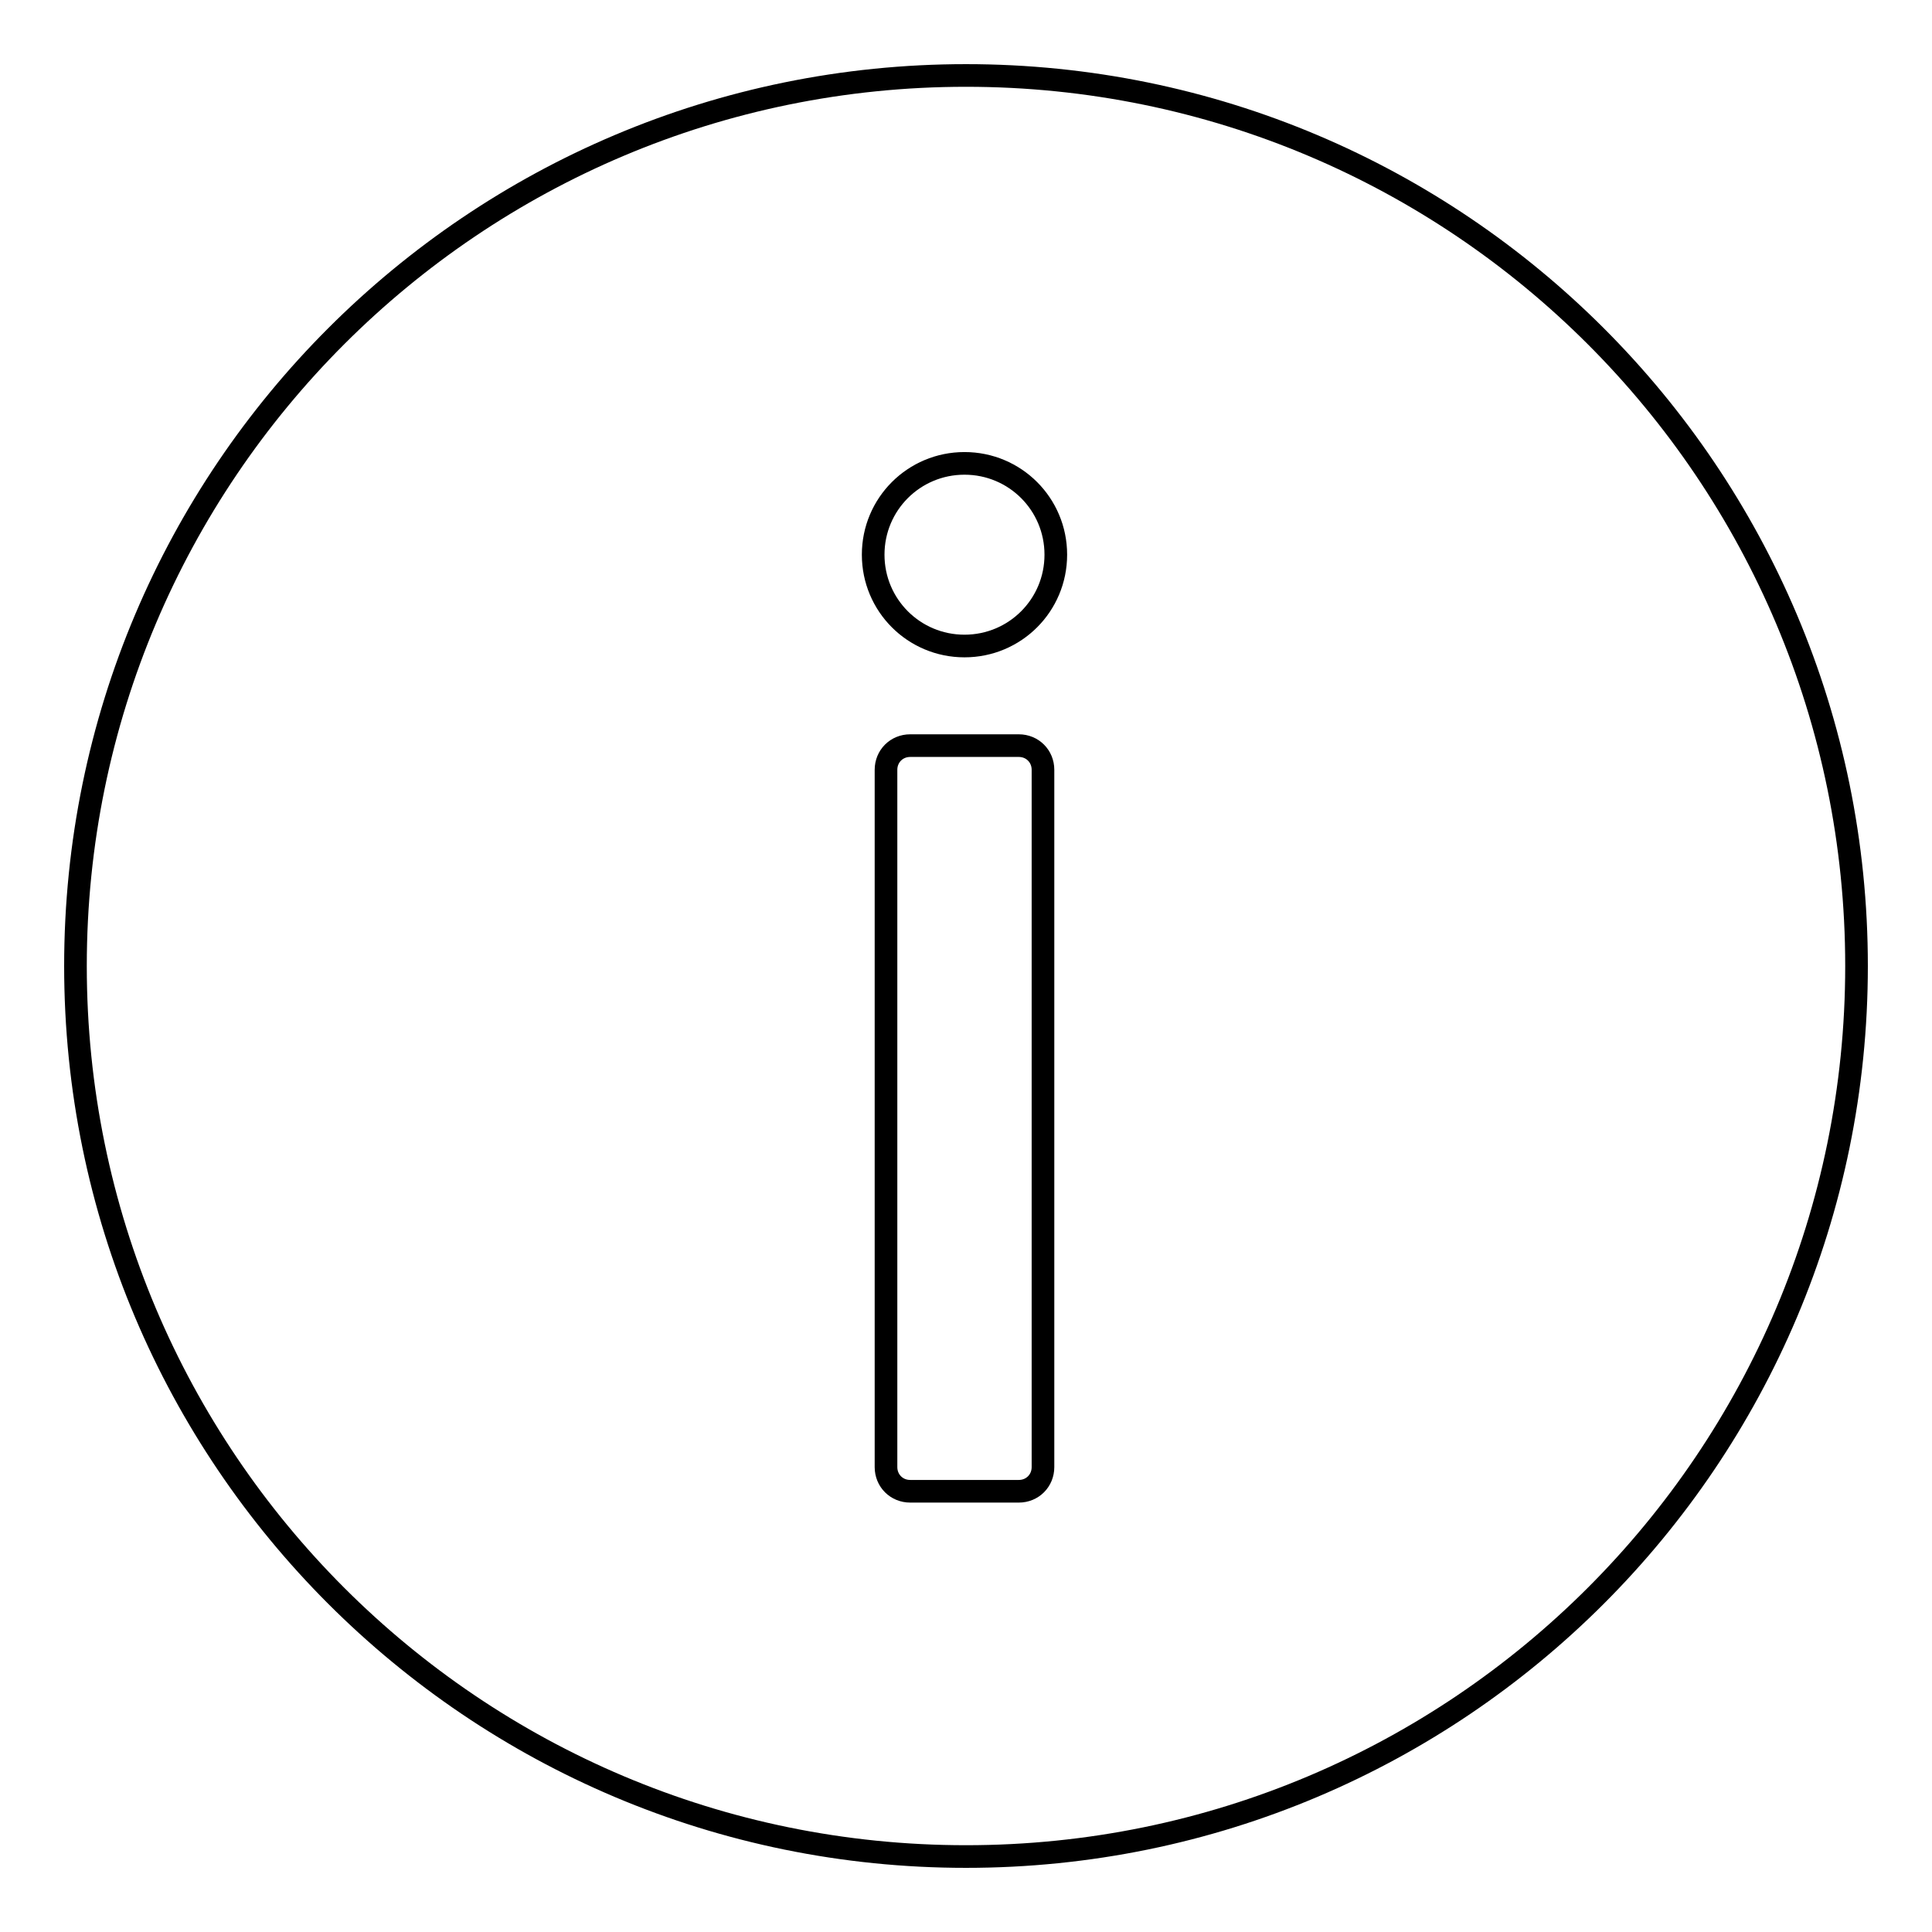
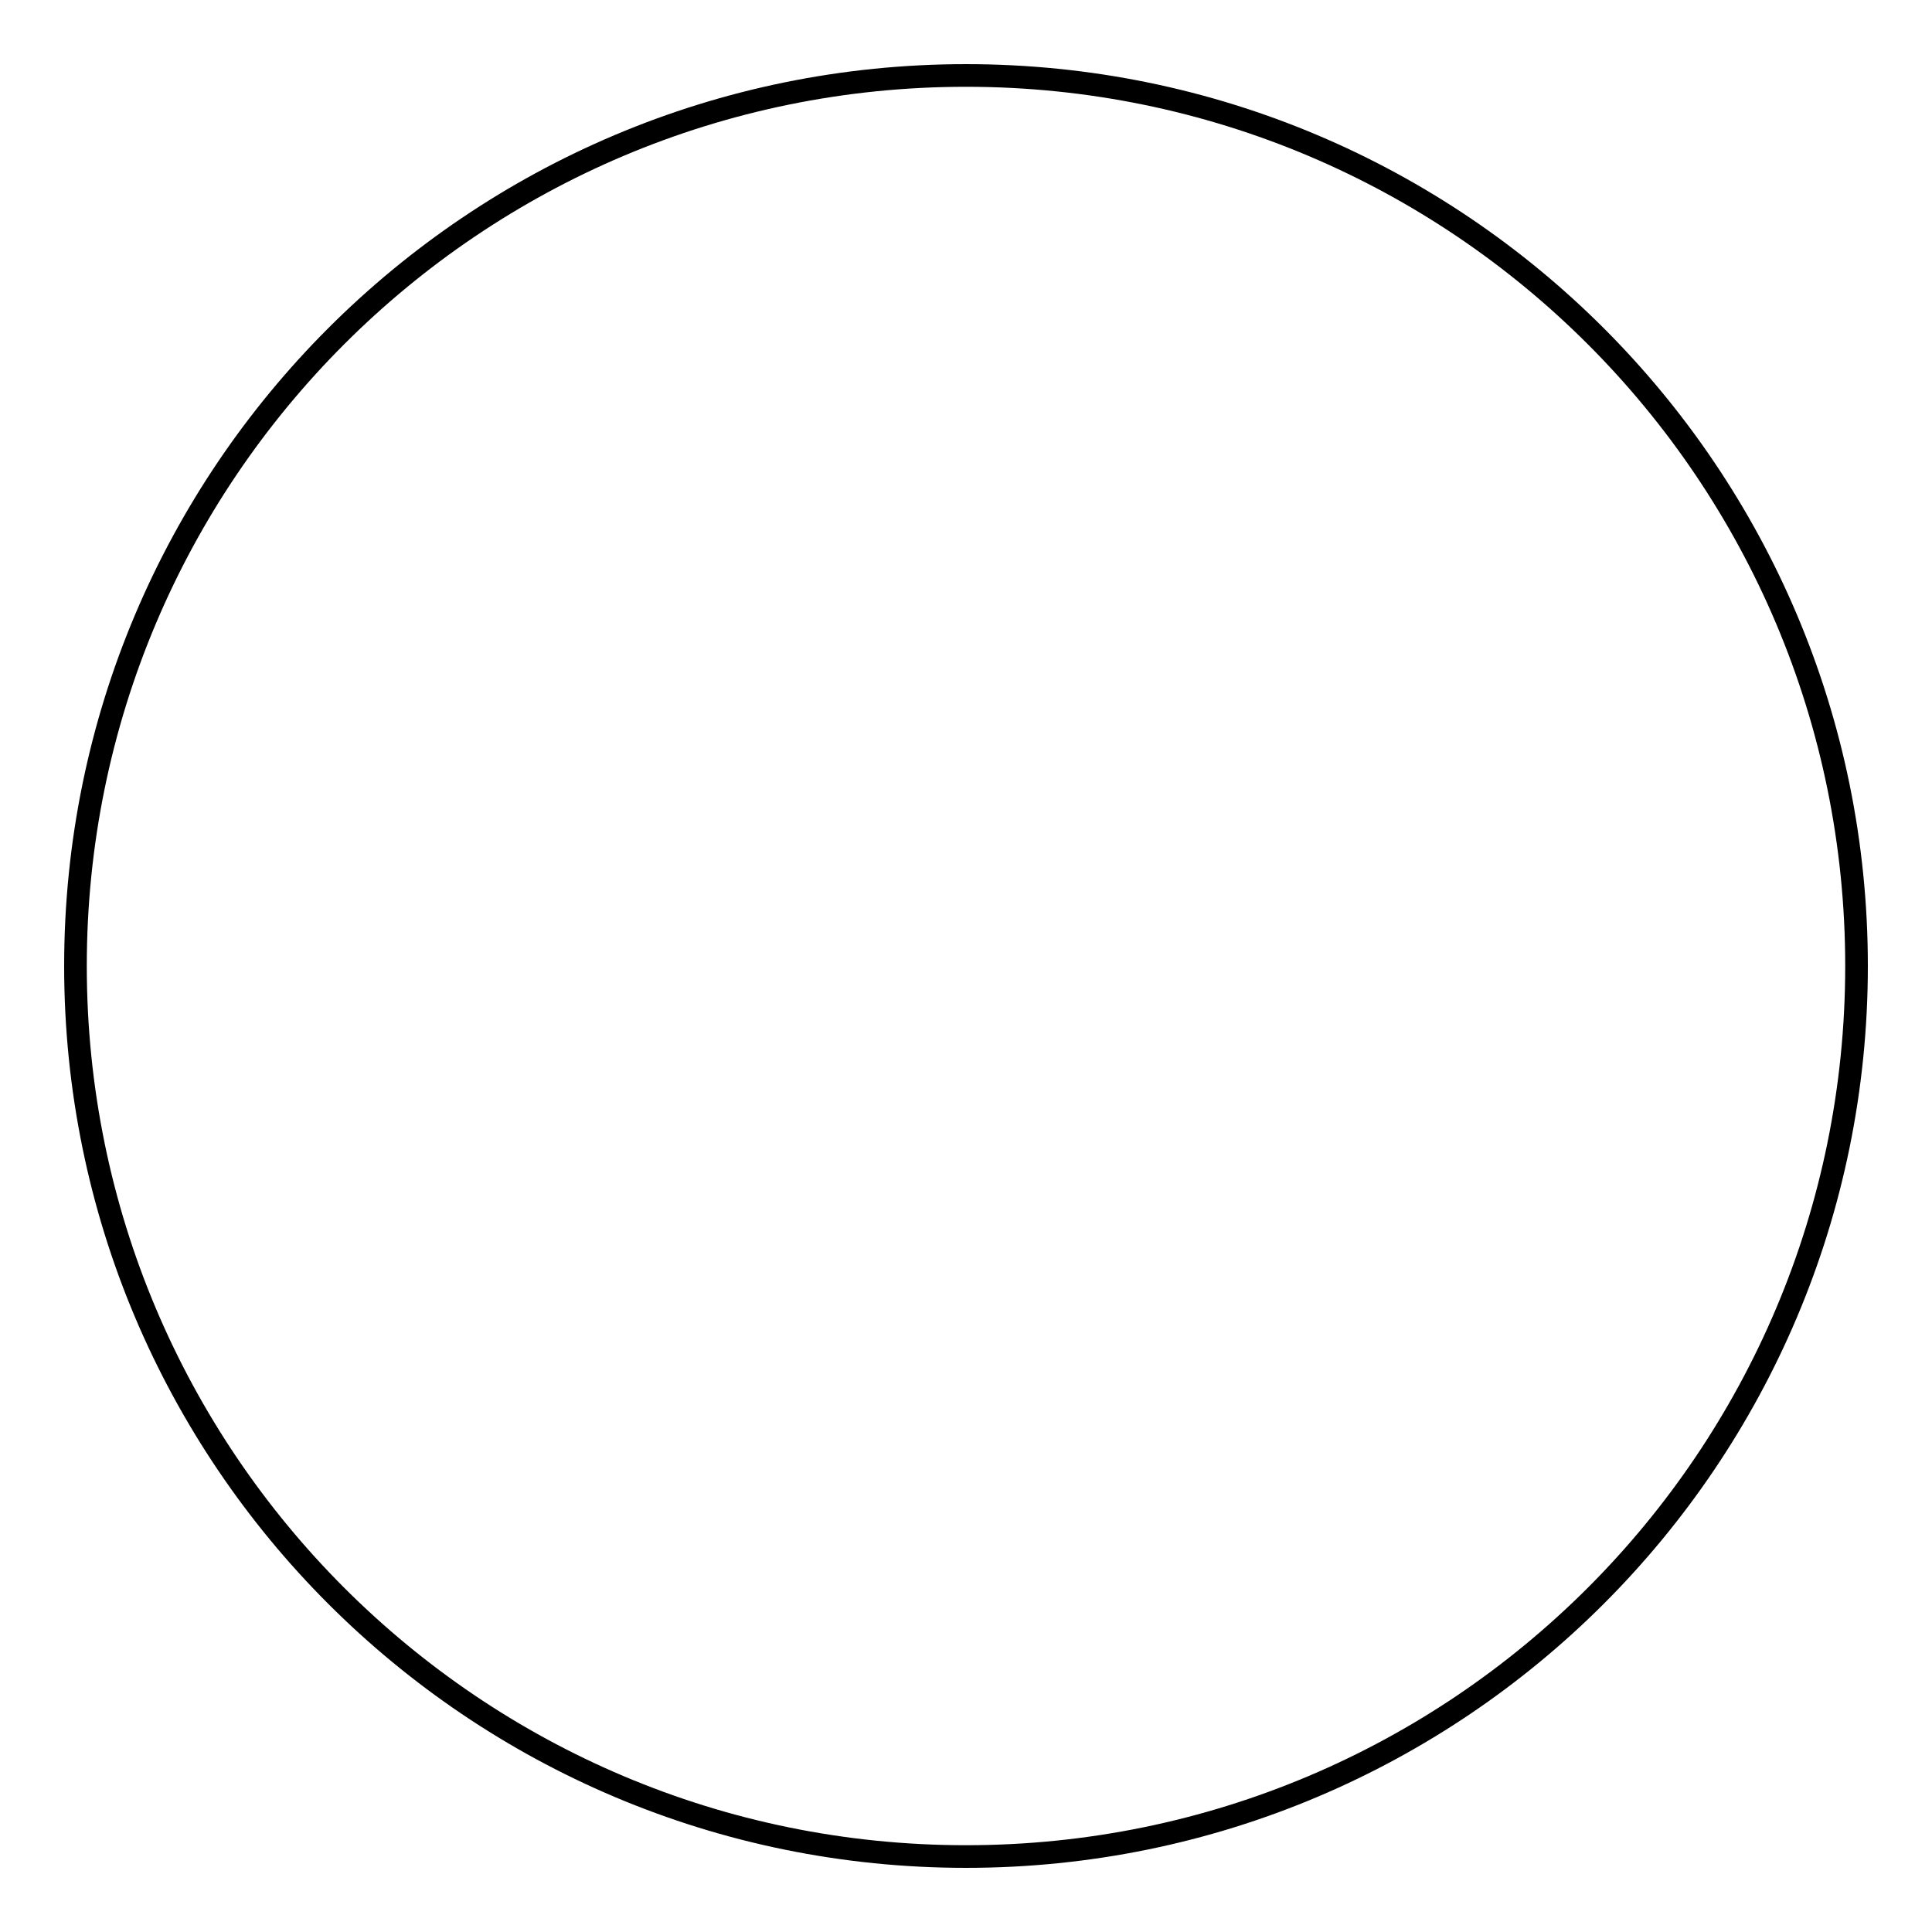
<svg xmlns="http://www.w3.org/2000/svg" version="1.1" x="0px" y="0px" viewBox="0 0 256 256" enable-background="new 0 0 256 256" xml:space="preserve">
  <g>
    <g>
      <path stroke-width="3" fill-opacity="0" stroke="#000000" d="M10,128c0,65.2,52.8,118,118,118c65.2,0,118-52.8,118-118c0-65.2-52.8-118-118-118C62.8,10,10,62.8,10,128z" />
-       <path stroke-width="3" fill-opacity="0" stroke="#000000" d="M115.7,73.5c0,6.7,5.4,12.1,12.1,12.1c6.7,0,12.1-5.4,12.1-12.1c0-6.7-5.4-12.1-12.1-12.1C121.1,61.4,115.7,66.8,115.7,73.5z" />
-       <path stroke-width="3" fill-opacity="0" stroke="#000000" d="M135,197.6h-14.4c-1.8,0-3.2-1.4-3.2-3.2V102c0-1.8,1.4-3.2,3.2-3.2H135c1.8,0,3.2,1.4,3.2,3.2v92.4C138.2,196.2,136.8,197.6,135,197.6z" />
    </g>
  </g>
</svg>